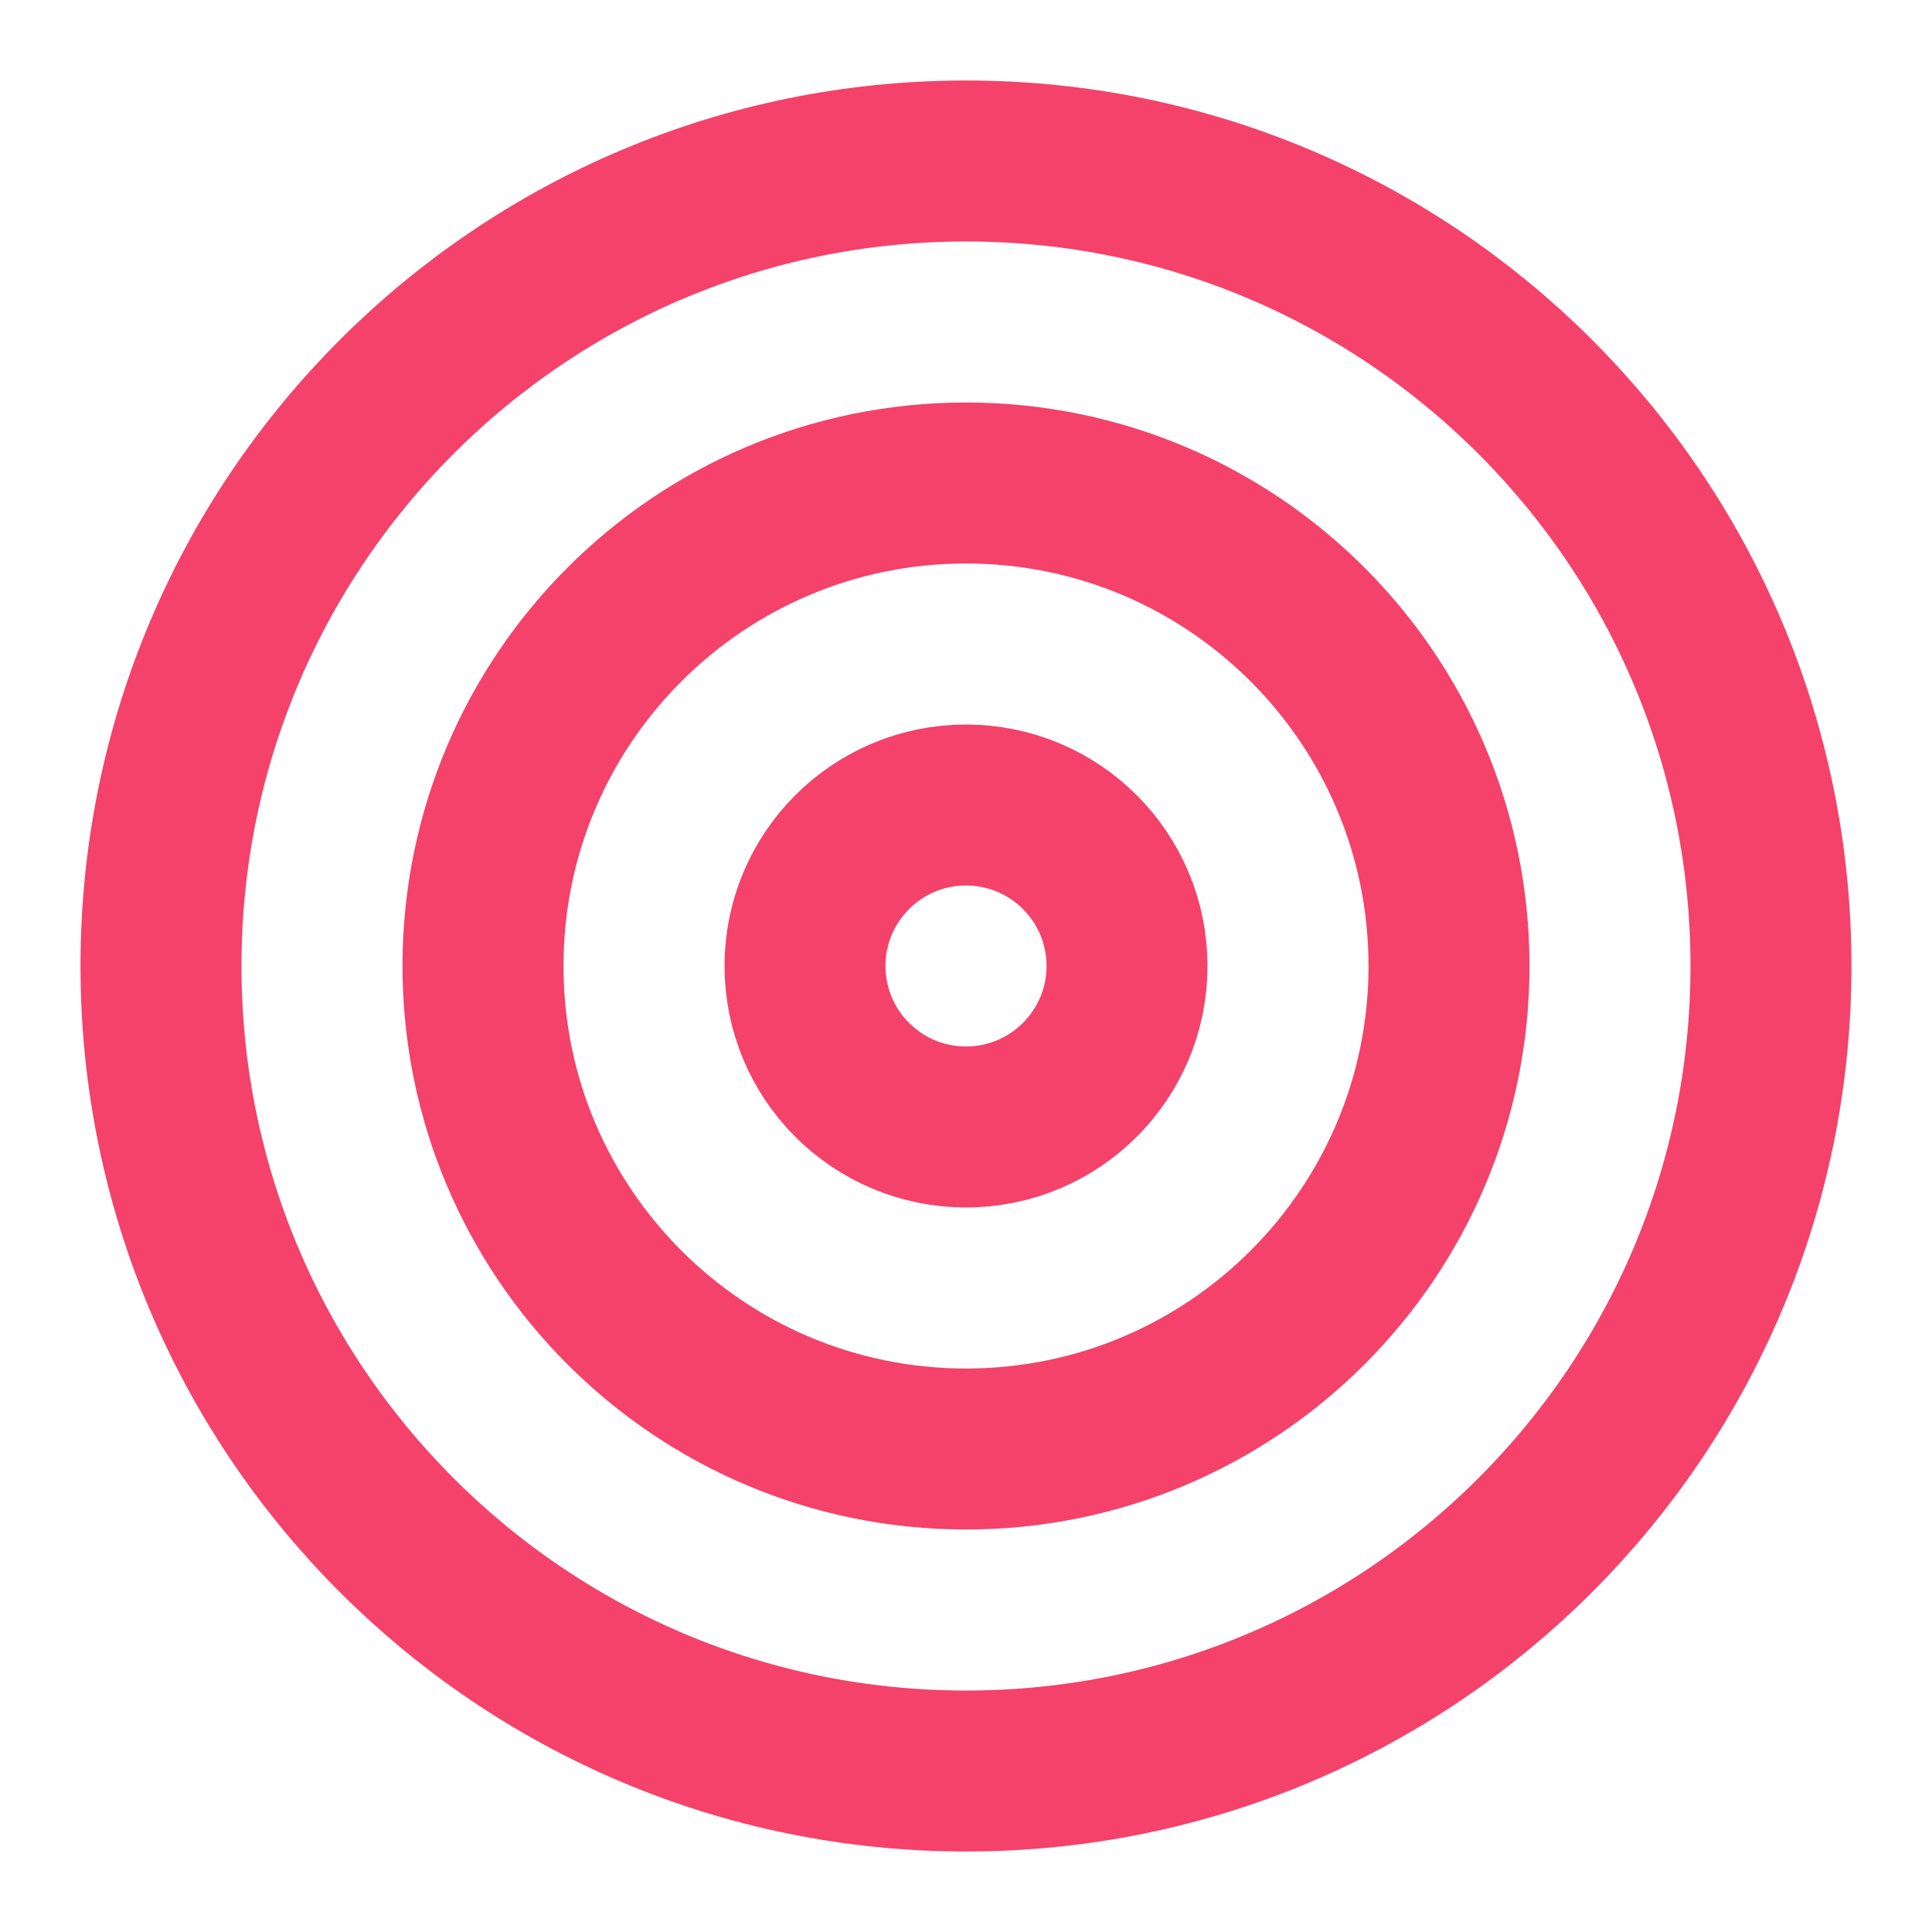
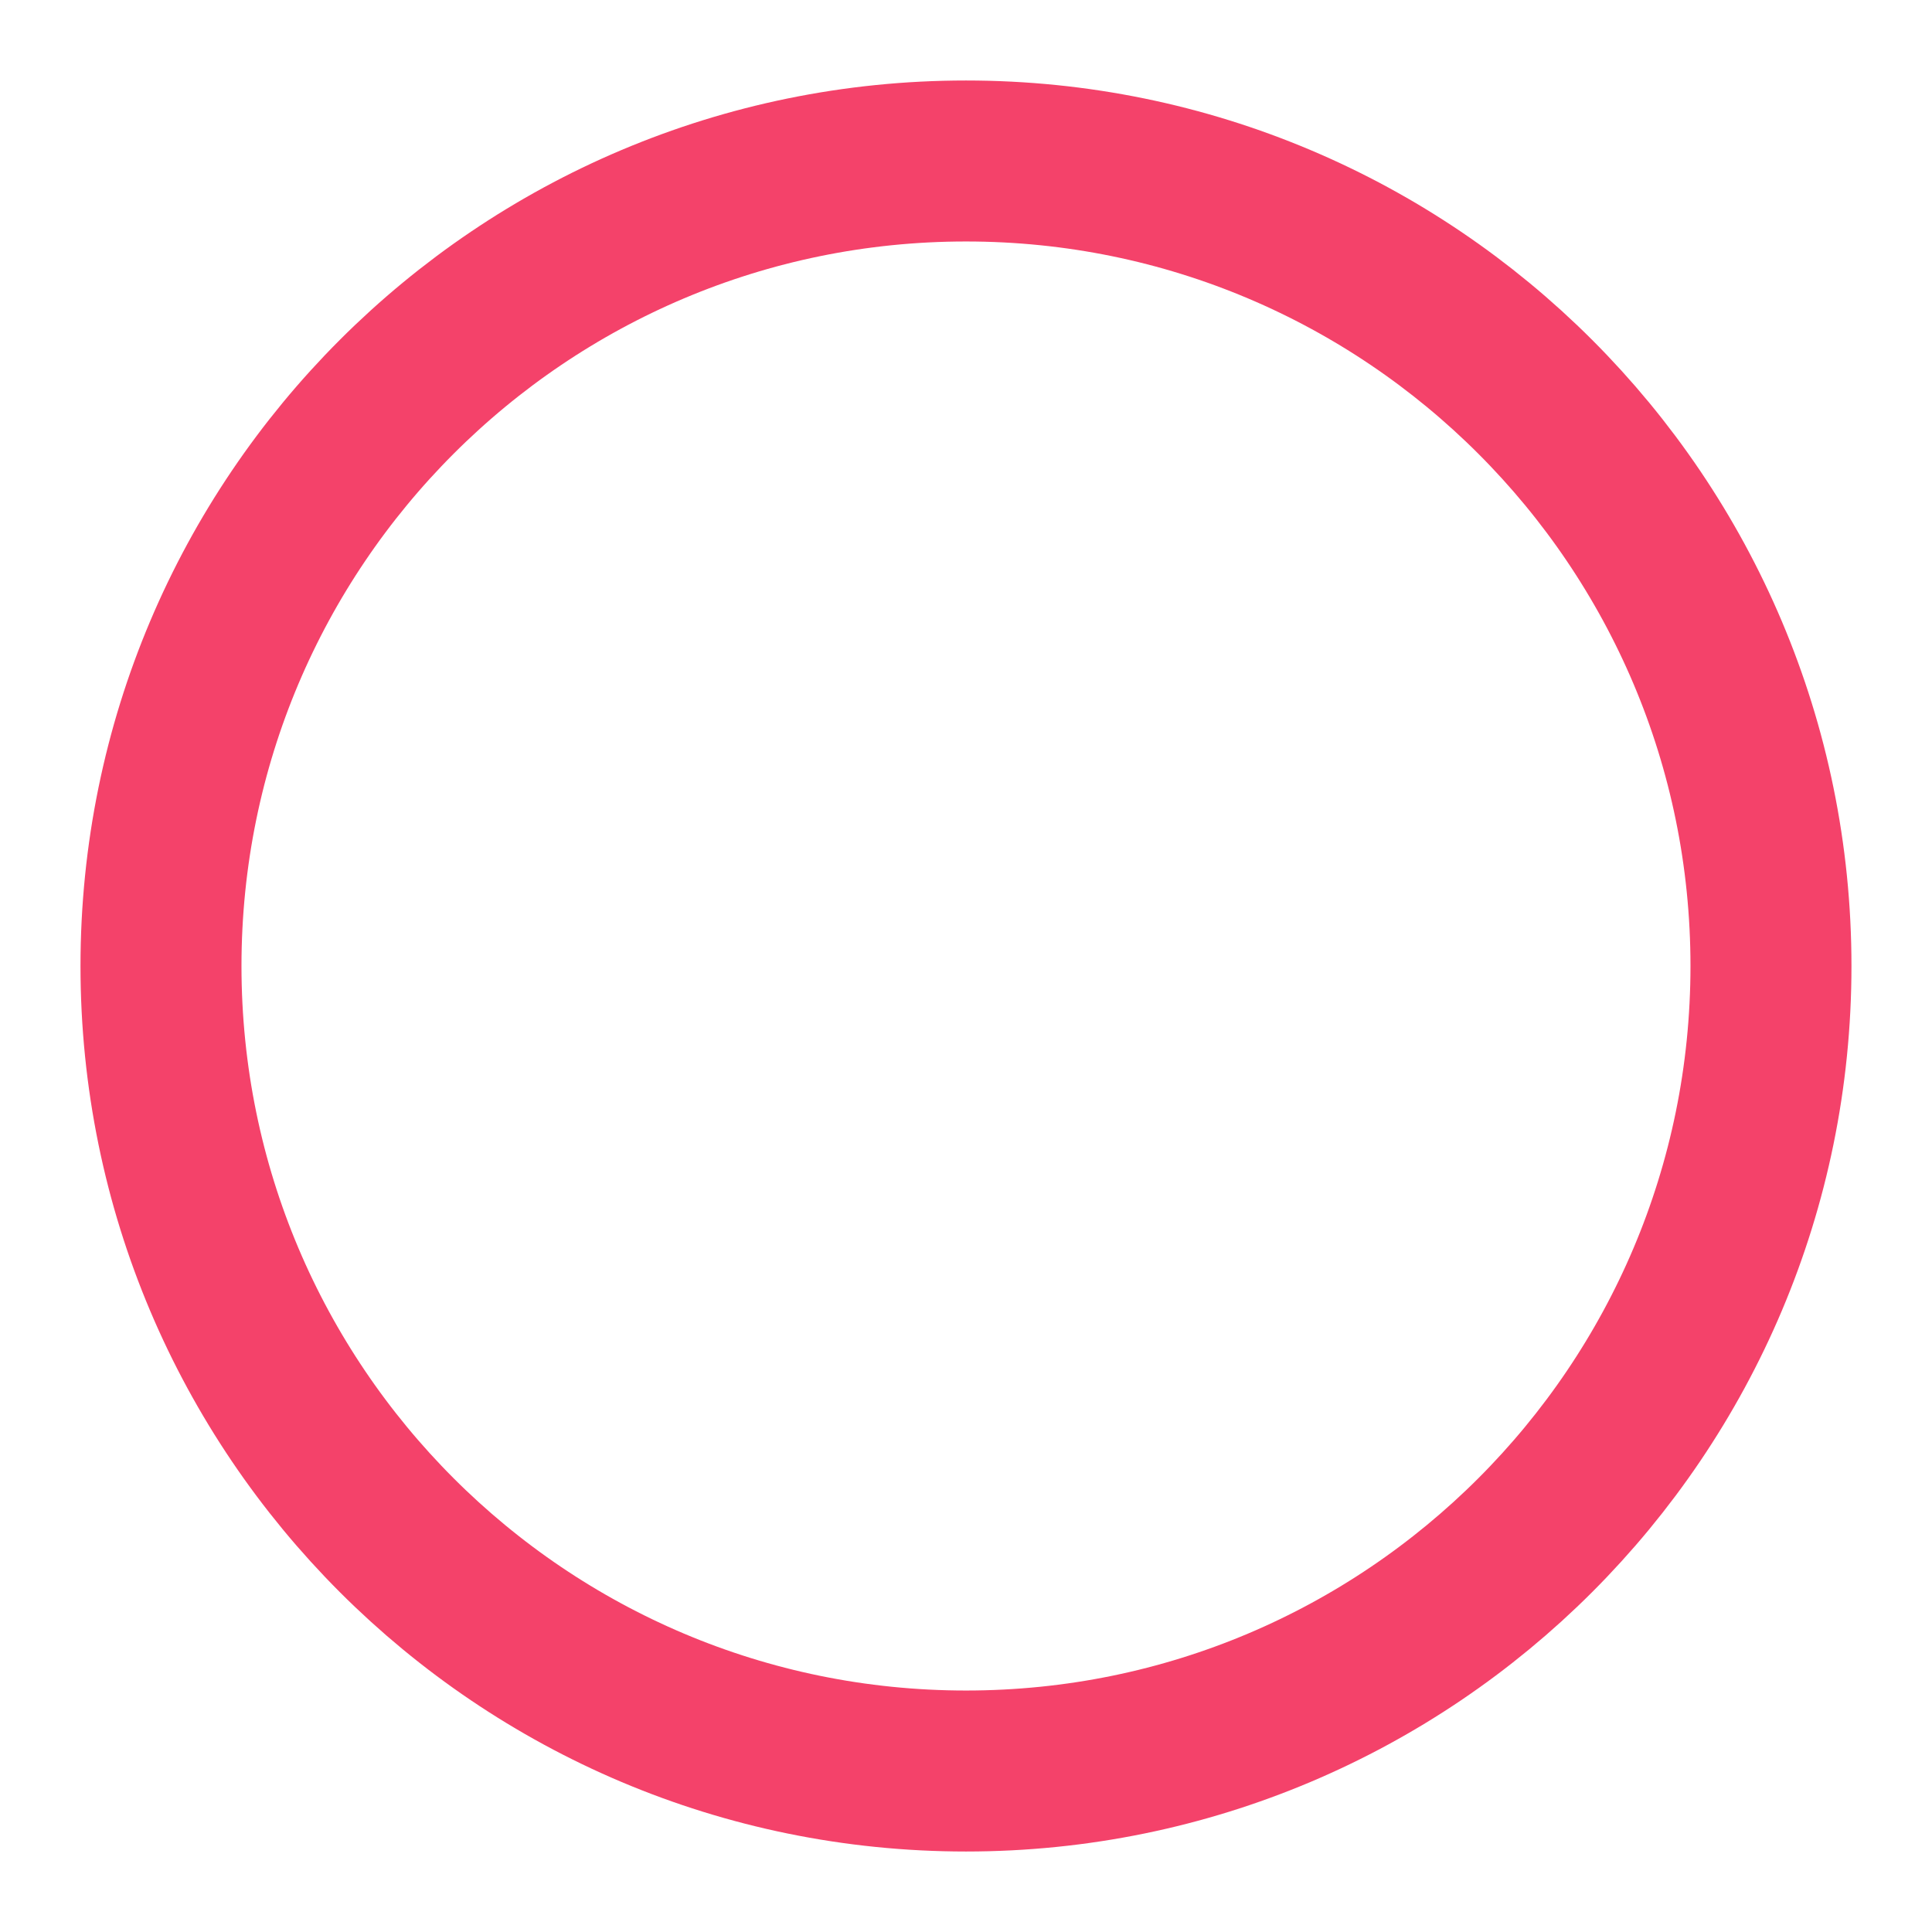
<svg xmlns="http://www.w3.org/2000/svg" width="46" height="46" viewBox="0 0 46 46" fill="none">
  <path d="M23 42.167C33.585 42.167 42.166 33.586 42.166 23C42.166 12.415 33.585 3.833 23 3.833C12.414 3.833 3.833 12.415 3.833 23C3.833 33.586 12.414 42.167 23 42.167Z" stroke="#F4426A" stroke-width="3.833" stroke-linecap="round" stroke-linejoin="round" />
-   <path d="M23 34.5C29.351 34.5 34.5 29.351 34.5 23C34.5 16.649 29.351 11.5 23 11.5C16.649 11.5 11.5 16.649 11.5 23C11.5 29.351 16.649 34.5 23 34.5Z" stroke="#F4426A" stroke-width="3.833" stroke-linecap="round" stroke-linejoin="round" />
-   <path d="M23 26.833C25.117 26.833 26.834 25.117 26.834 23C26.834 20.883 25.117 19.167 23 19.167C20.883 19.167 19.167 20.883 19.167 23C19.167 25.117 20.883 26.833 23 26.833Z" stroke="#F4426A" stroke-width="3.833" stroke-linecap="round" stroke-linejoin="round" />
</svg>